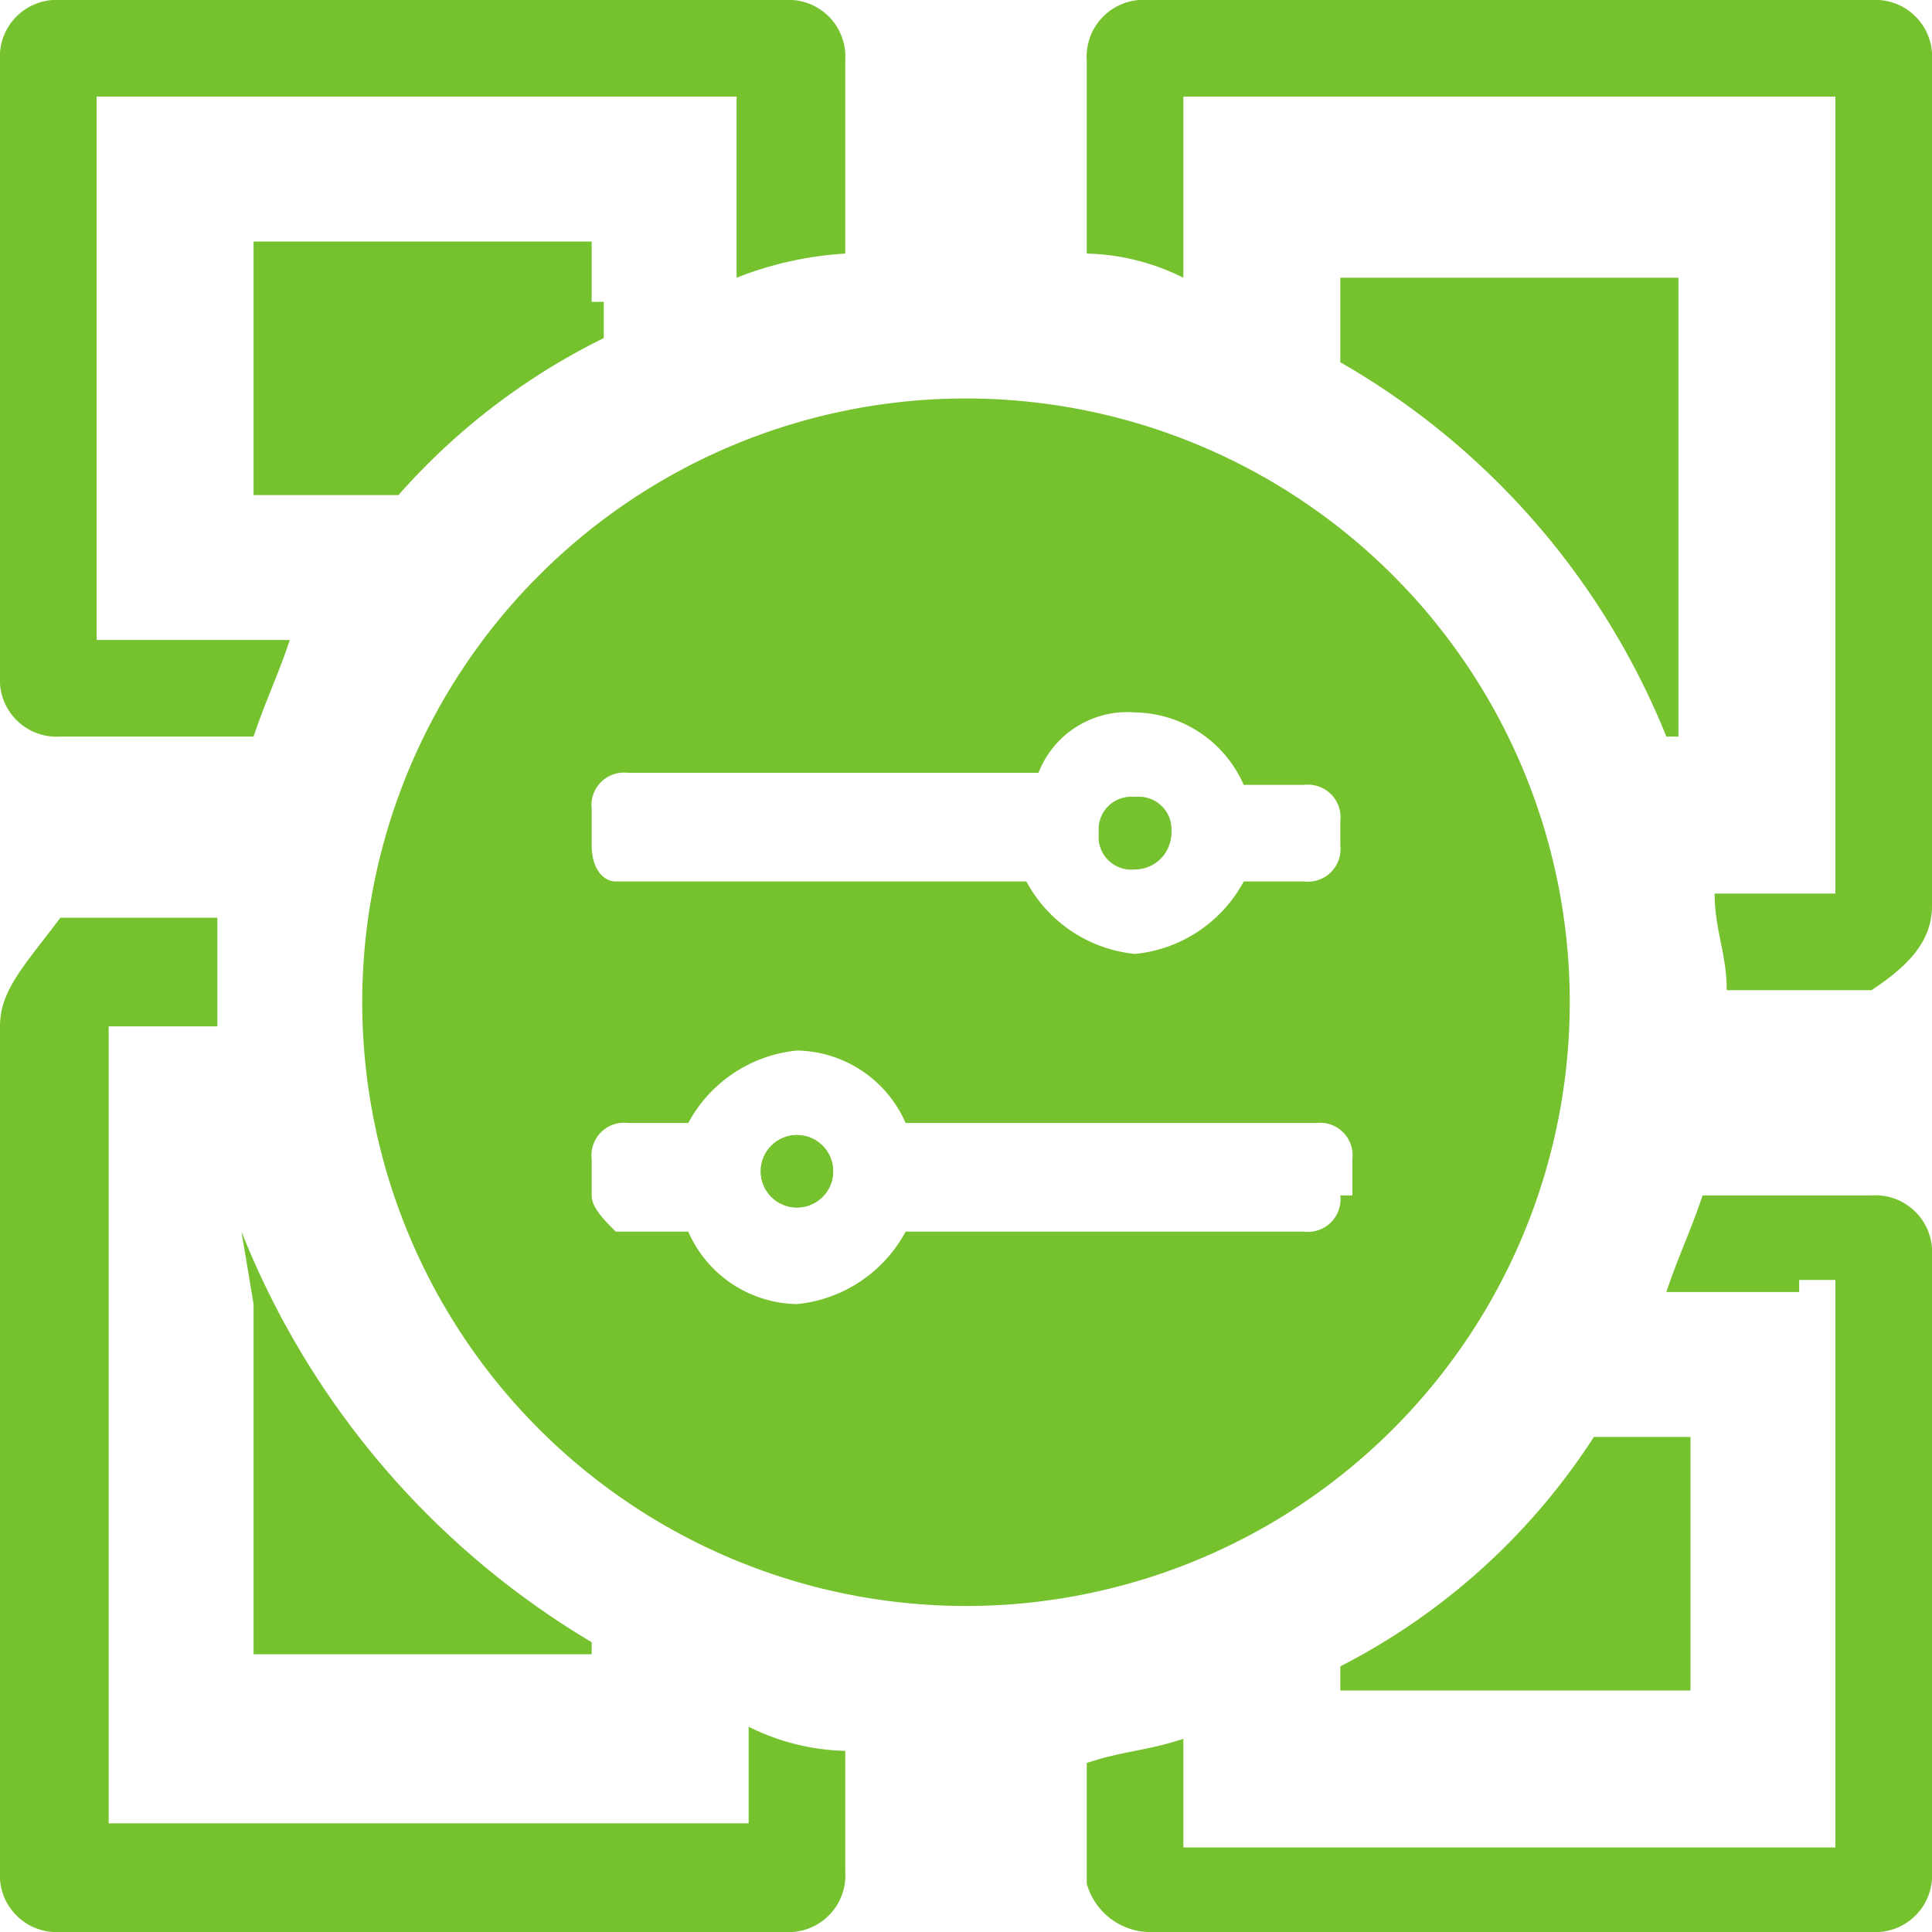
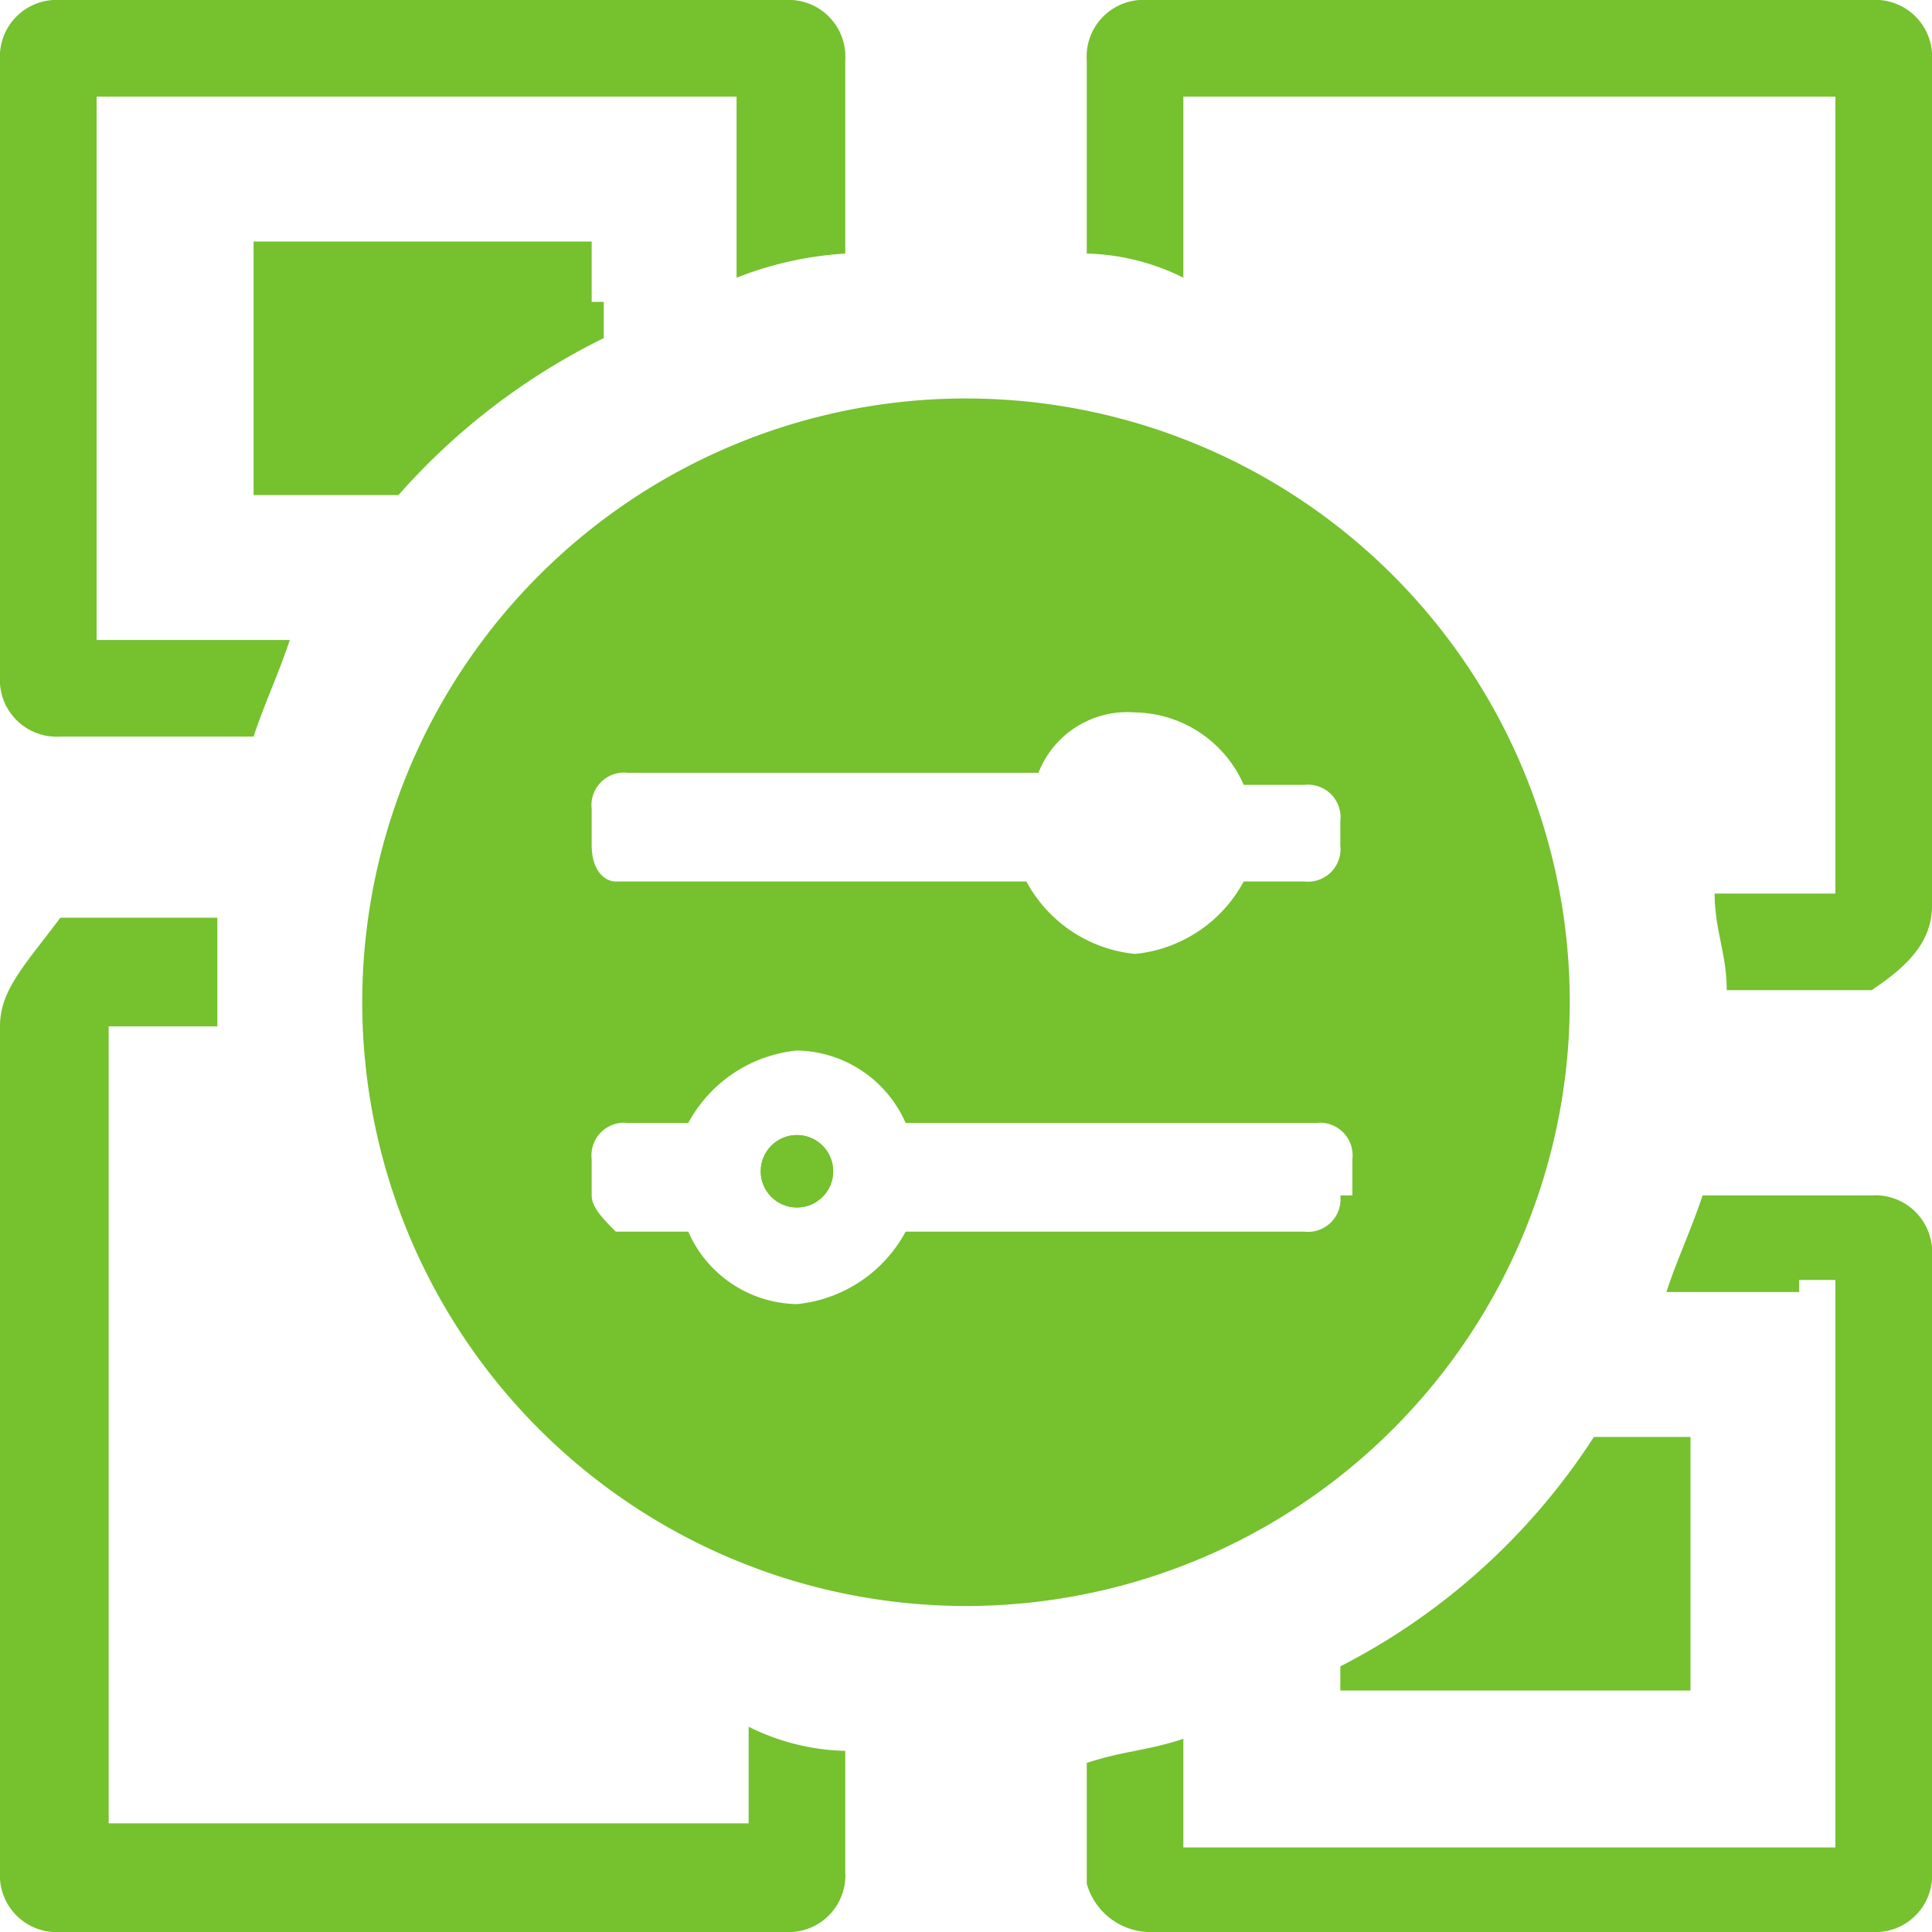
<svg xmlns="http://www.w3.org/2000/svg" viewBox="0 0 16 16">
  <path d="M6.2,14.7v.4H.9V8.5h.9V7.6H.5c-.3.4-.5.6-.5.9v7a.47.47,0,0,0,.5.5h6a.47.47,0,0,0,.5-.5v-1a1.88,1.88,0,0,1-.8-.2Z" style="fill:#75c12e" />
-   <path d="M2.1,10.8v2.9H4.9v-.1A6.93,6.93,0,0,1,2,10.2H2Z" style="fill:#75c12e" />
  <path d="M4.9,2.5V2H2.1V4.1H3.3A5.5,5.5,0,0,1,5,2.8H5V2.5Z" style="fill:#75c12e" />
  <path d="M2.3,5.3H.8V.8H6.1V2.3A2.92,2.92,0,0,1,7,2.1V.5A.47.47,0,0,0,6.5,0H.5A.47.47,0,0,0,0,.5V5.6a.47.47,0,0,0,.5.5H2.1c.1-.3.2-.5.3-.8Z" style="fill:#75c12e" />
-   <path d="M13.9,5.6V2.3H11.1V3a6.28,6.28,0,0,1,2.7,3.1h.1Z" style="fill:#75c12e" />
  <path d="M16,7.5V.5a.47.47,0,0,0-.5-.5h-6A.47.47,0,0,0,9,.5V2.1a1.88,1.88,0,0,1,.8.2V.8h5.4V7.4h-1c0,.3.1.5.1.8h1.2C15.8,8,16,7.8,16,7.5Z" style="fill:#75c12e" />
  <path d="M14.9,10.6h.3v4.7H9.8v-.9h0c-.3.1-.5.1-.8.2v1a.55.55,0,0,0,.5.4h6a.47.47,0,0,0,.5-.5V10.4a.47.47,0,0,0-.5-.5H14.1c-.1.3-.2.5-.3.8h1.1Z" style="fill:#75c12e" />
  <path d="M11.1,14H14V11.9h-.8a5.46,5.46,0,0,1-2.1,1.9V14Z" style="fill:#75c12e" />
-   <path d="M9.4,6.6a.27.27,0,0,0-.3.3.27.27,0,0,0,.3.3.32.32,0,0,0,.3-.3A.27.27,0,0,0,9.4,6.6Z" style="fill:#75c12e" />
  <circle cx="6.6" cy="9.7" r="0.3" style="fill:#75c12e" />
  <path d="M8,3.3a5,5,0,0,0-5,5,5,5,0,0,0,5,5,5,5,0,0,0,5-5A5,5,0,0,0,8,3.3Zm3.1,6.6a.27.27,0,0,1-.3.3H7.5a1.15,1.15,0,0,1-.9.6,1,1,0,0,1-.9-.6H5.1c-.1-.1-.2-.2-.2-.3V9.6a.27.27,0,0,1,.3-.3h.5a1.15,1.15,0,0,1,.9-.6,1,1,0,0,1,.9.6h3.4a.27.27,0,0,1,.3.3v.3Zm0-2.9a.27.27,0,0,1-.3.3h-.5a1.15,1.15,0,0,1-.9.6,1.15,1.15,0,0,1-.9-.6H5.1c-.1,0-.2-.1-.2-.3V6.7a.27.27,0,0,1,.3-.3H8.6a.79.79,0,0,1,.8-.5,1,1,0,0,1,.9.6h.5a.27.27,0,0,1,.3.3Z" style="fill:#75c12e" />
-   <circle cx="9.4" cy="6.9" r="0.3" style="fill:#75c12e" />
  <circle cx="6.6" cy="9.7" r="0.3" style="fill:#75c12e" />
</svg>